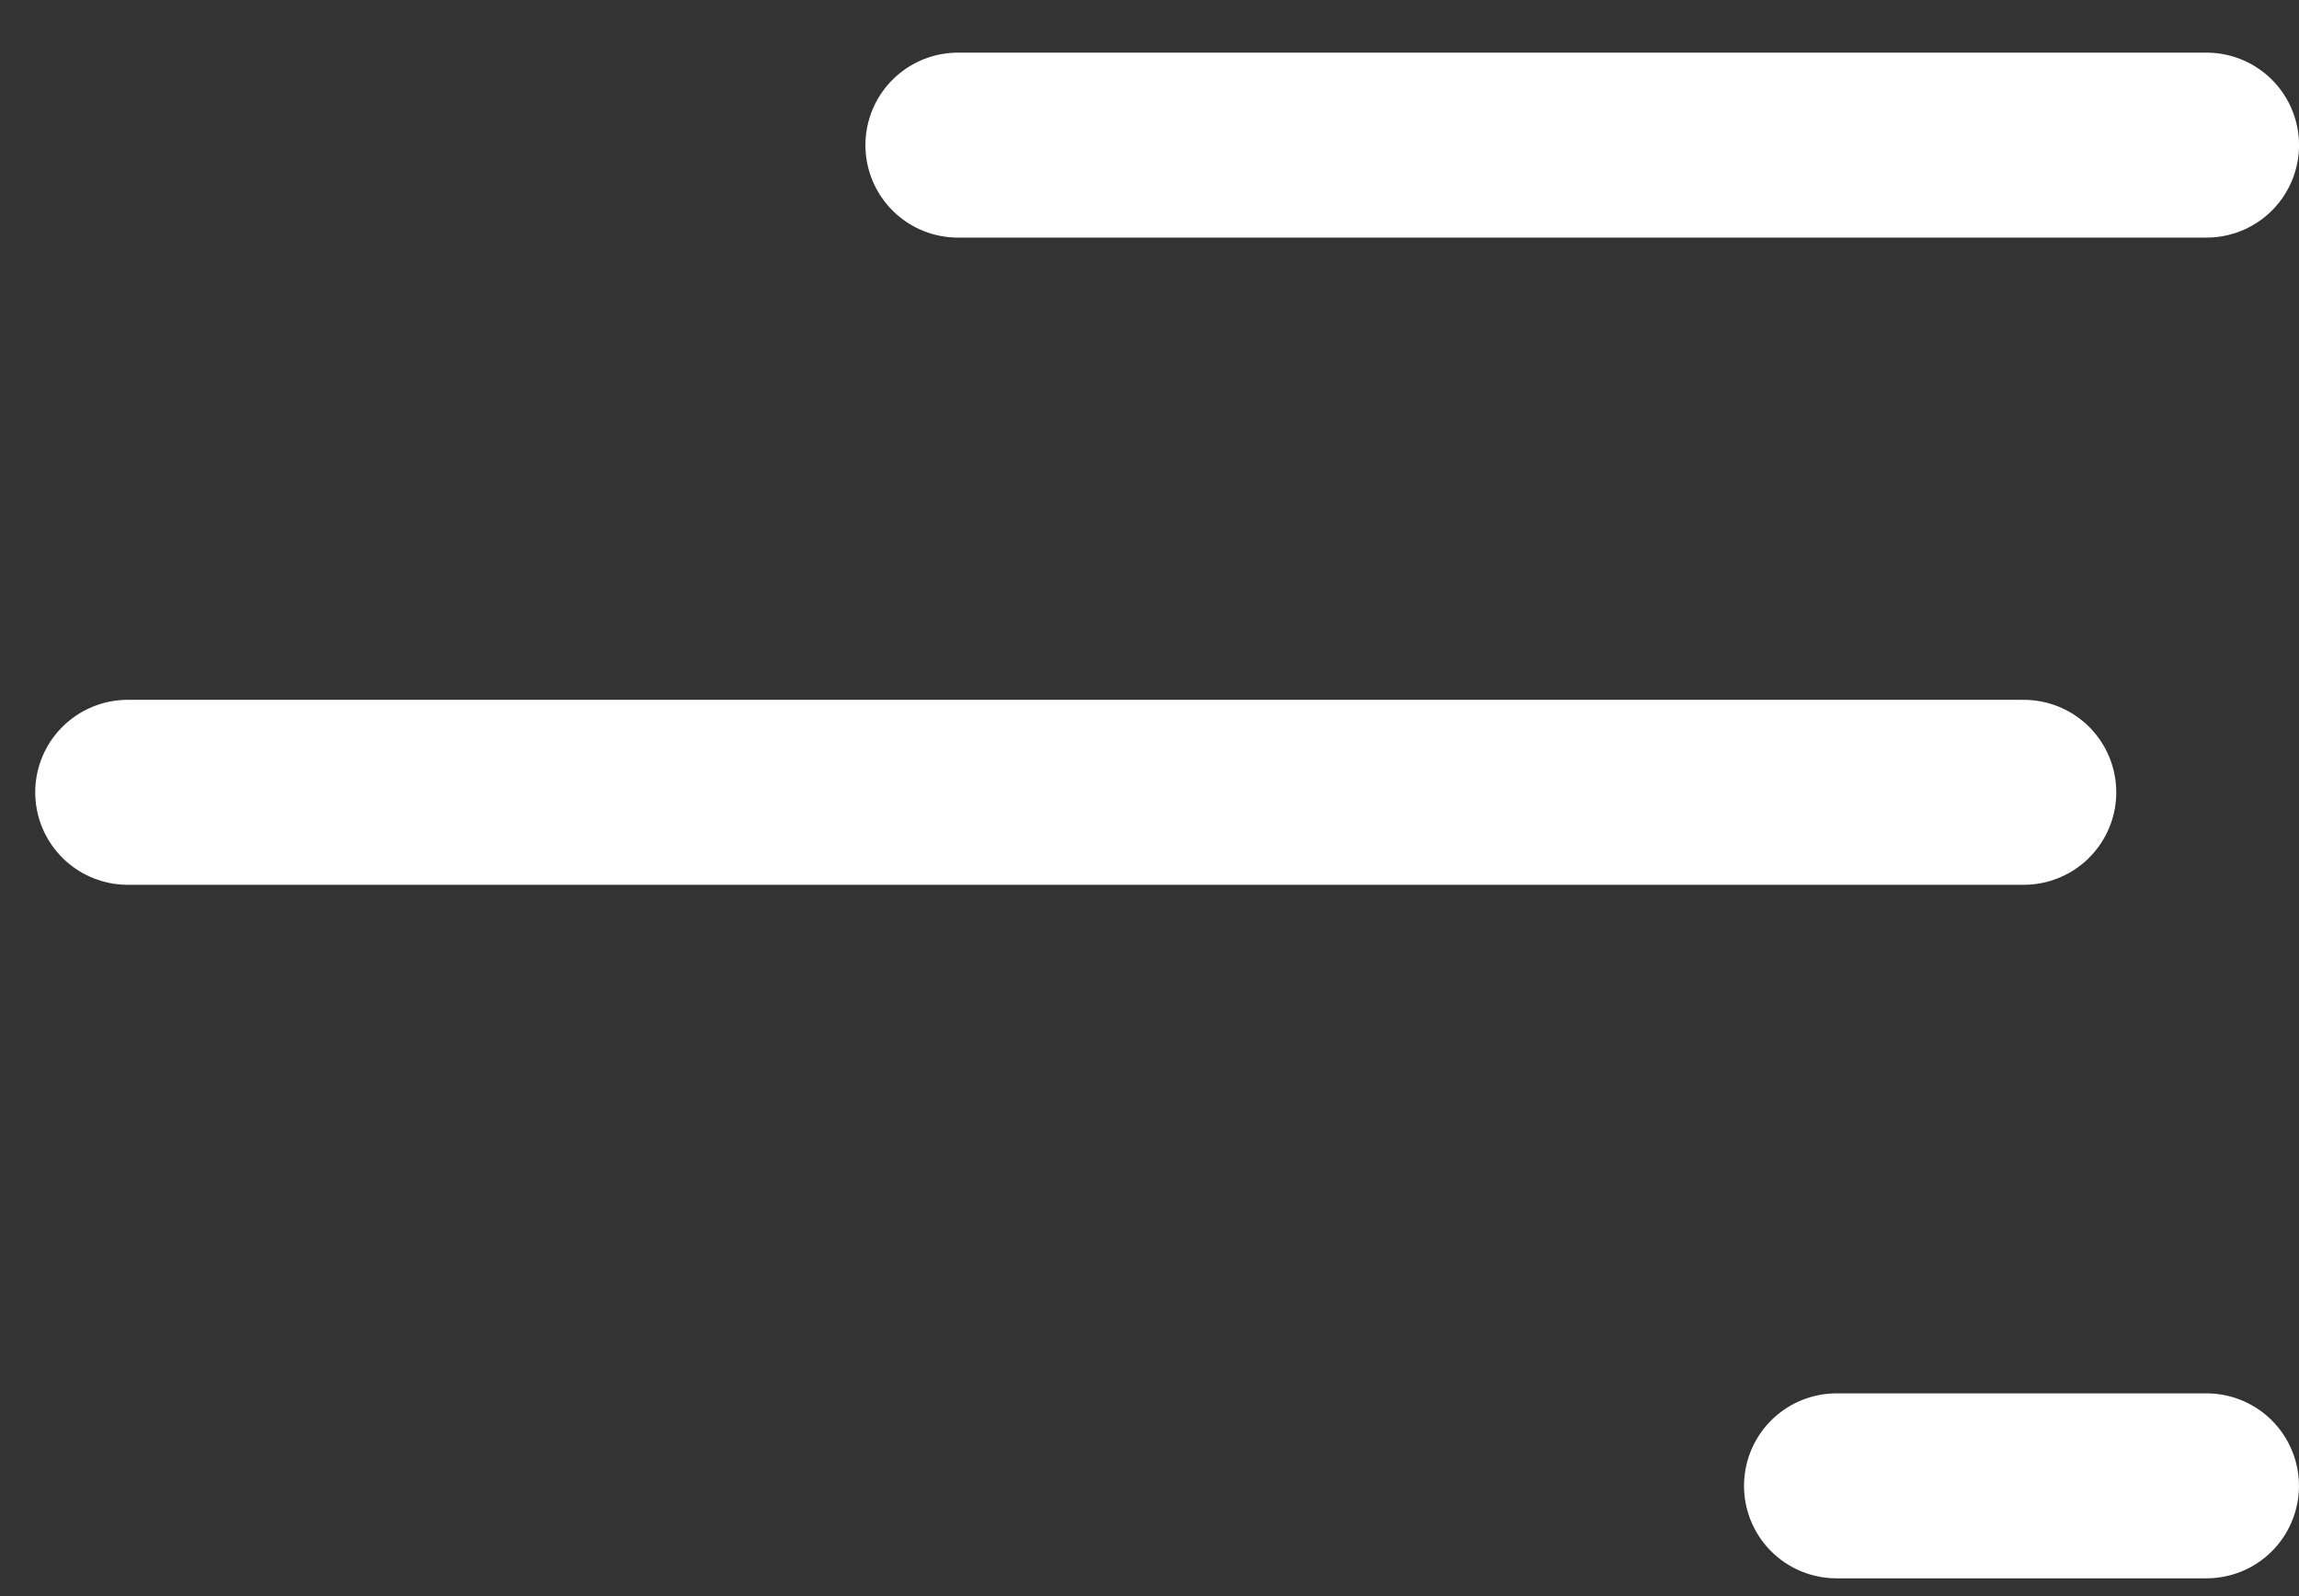
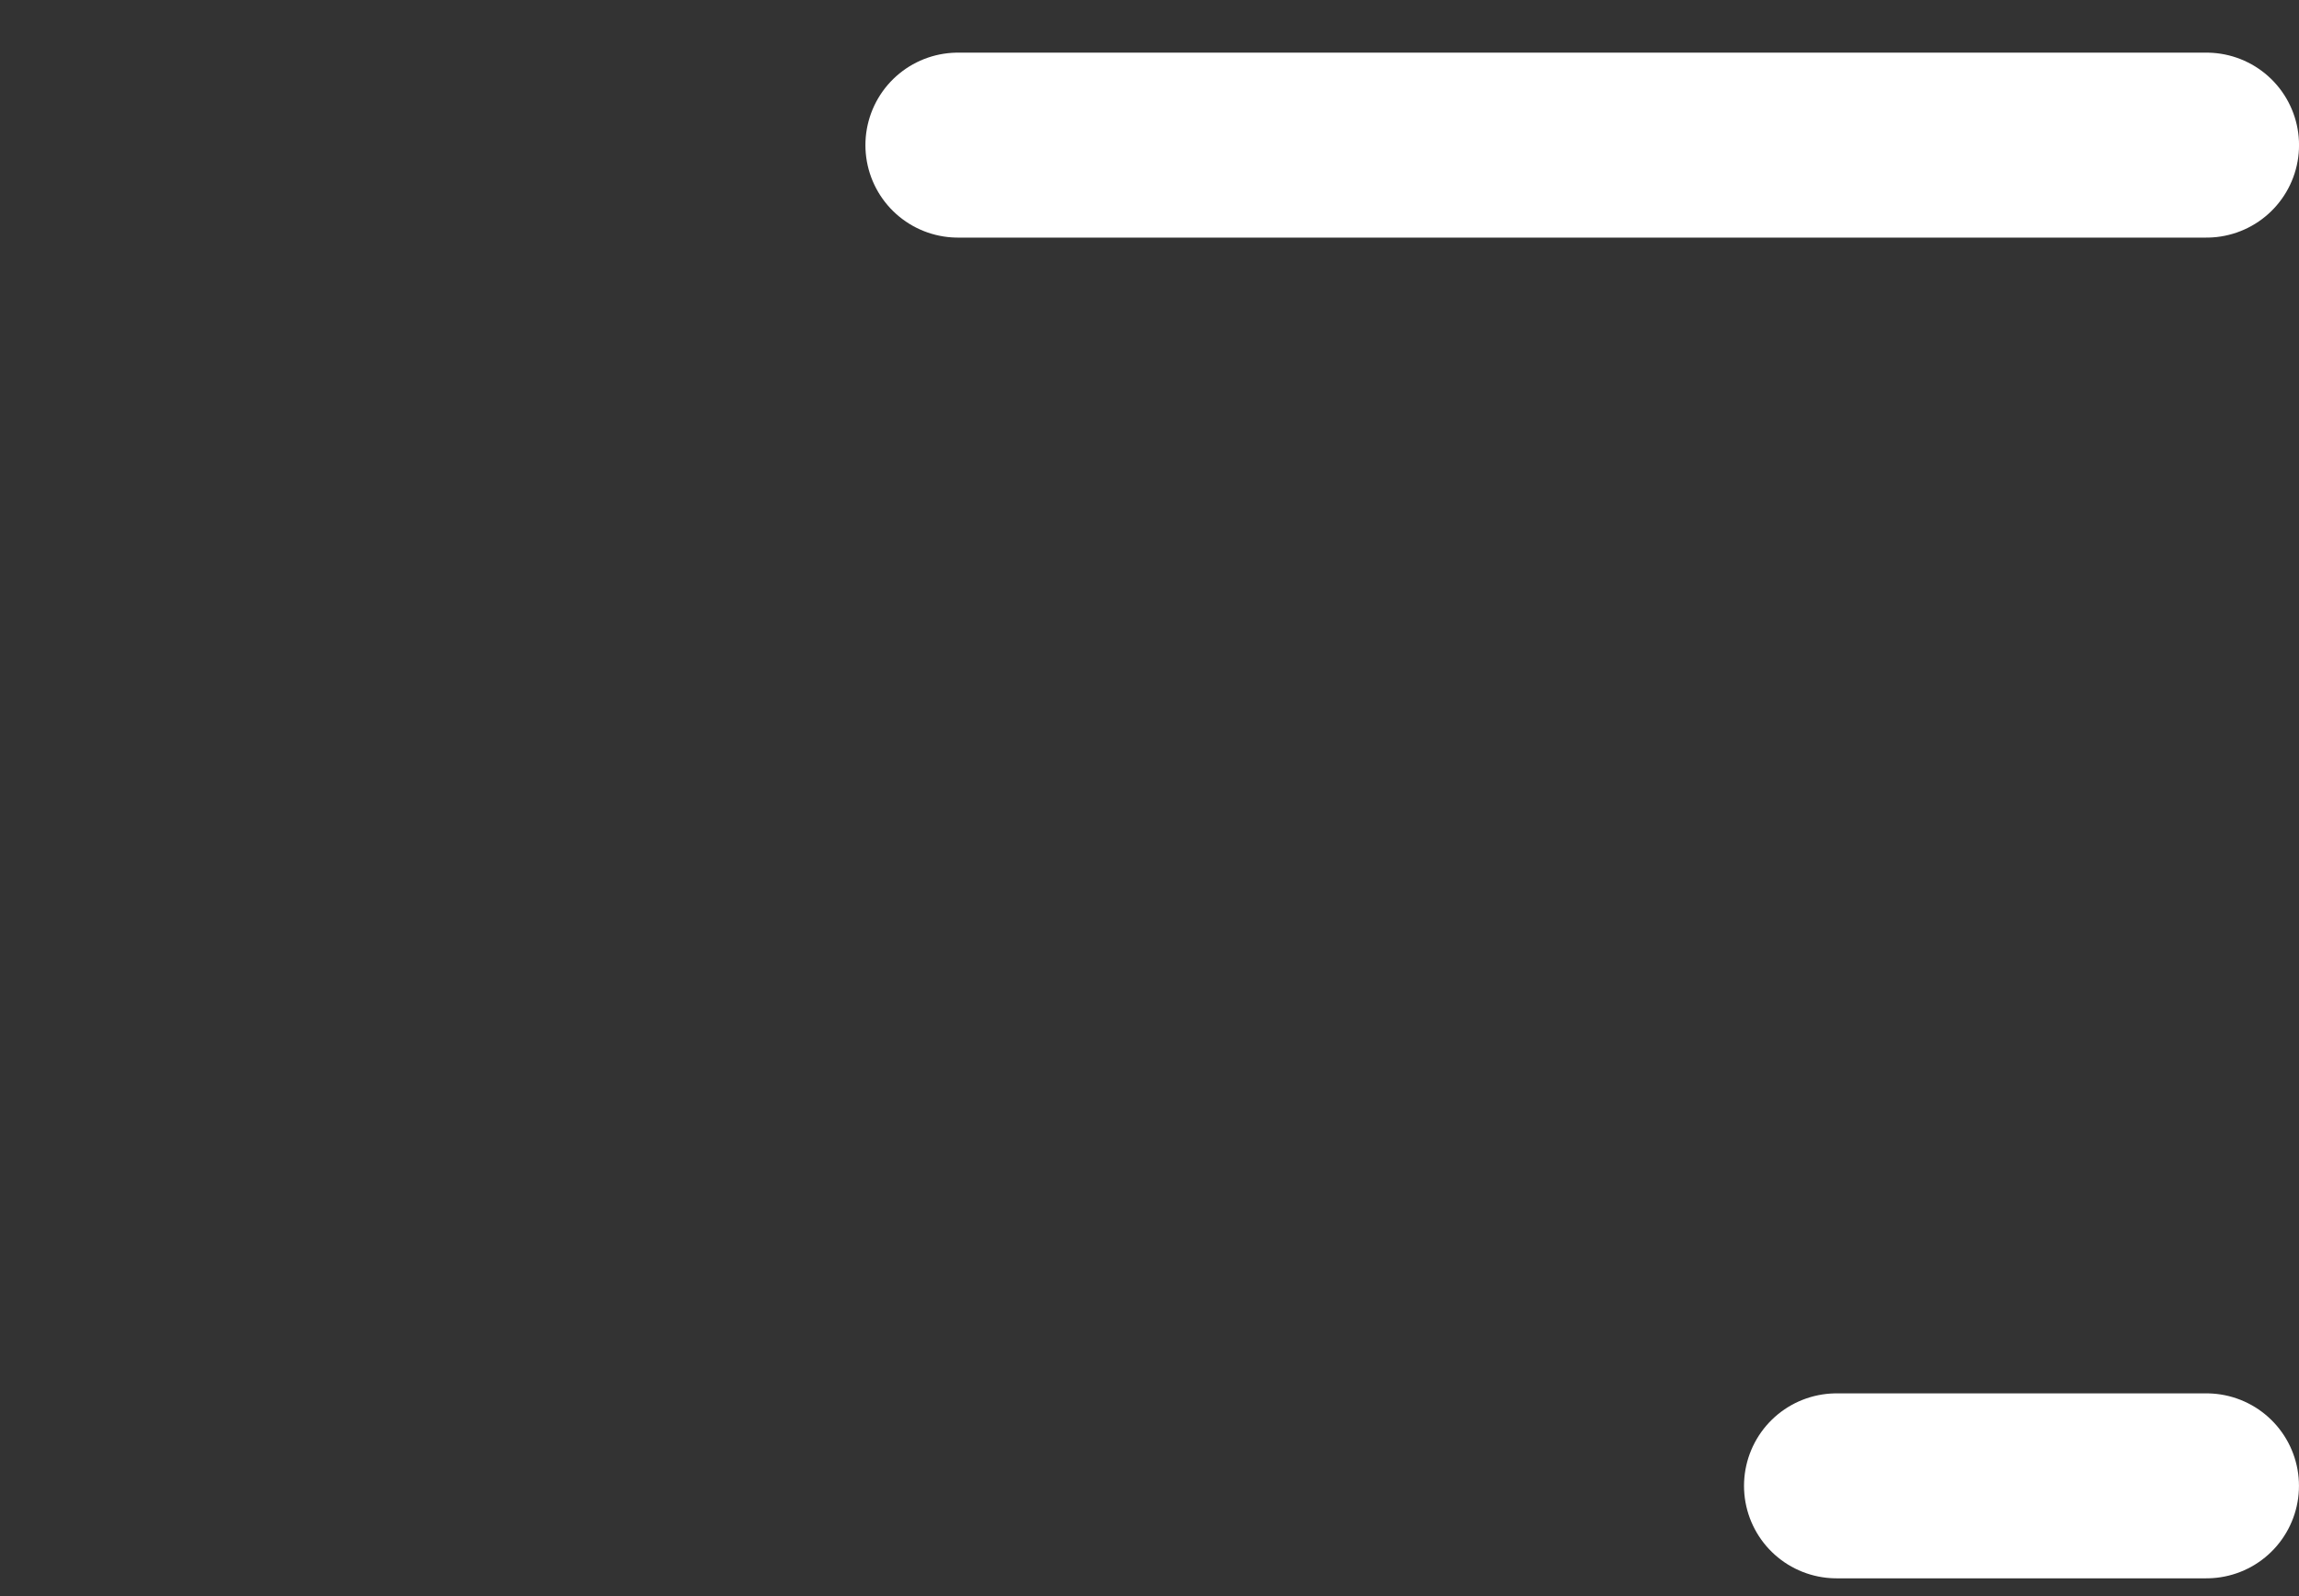
<svg xmlns="http://www.w3.org/2000/svg" width="36" height="25" viewBox="0 0 36 25" fill="none">
  <rect x="0" y="0" width="36" height="25" fill="#333333" stroke="none" />
  <path d="M15 2.273L34.552 2.273" stroke="white" stroke-width="2.897" stroke-linecap="round" stroke-linejoin="round" />
-   <path d="M2 12.41L31.69 12.41" stroke="white" stroke-width="2.897" stroke-linecap="round" stroke-linejoin="round" />
  <path d="M28.758 23.273L34.551 23.273" stroke="white" stroke-width="2.897" stroke-linecap="round" stroke-linejoin="round" />
</svg>